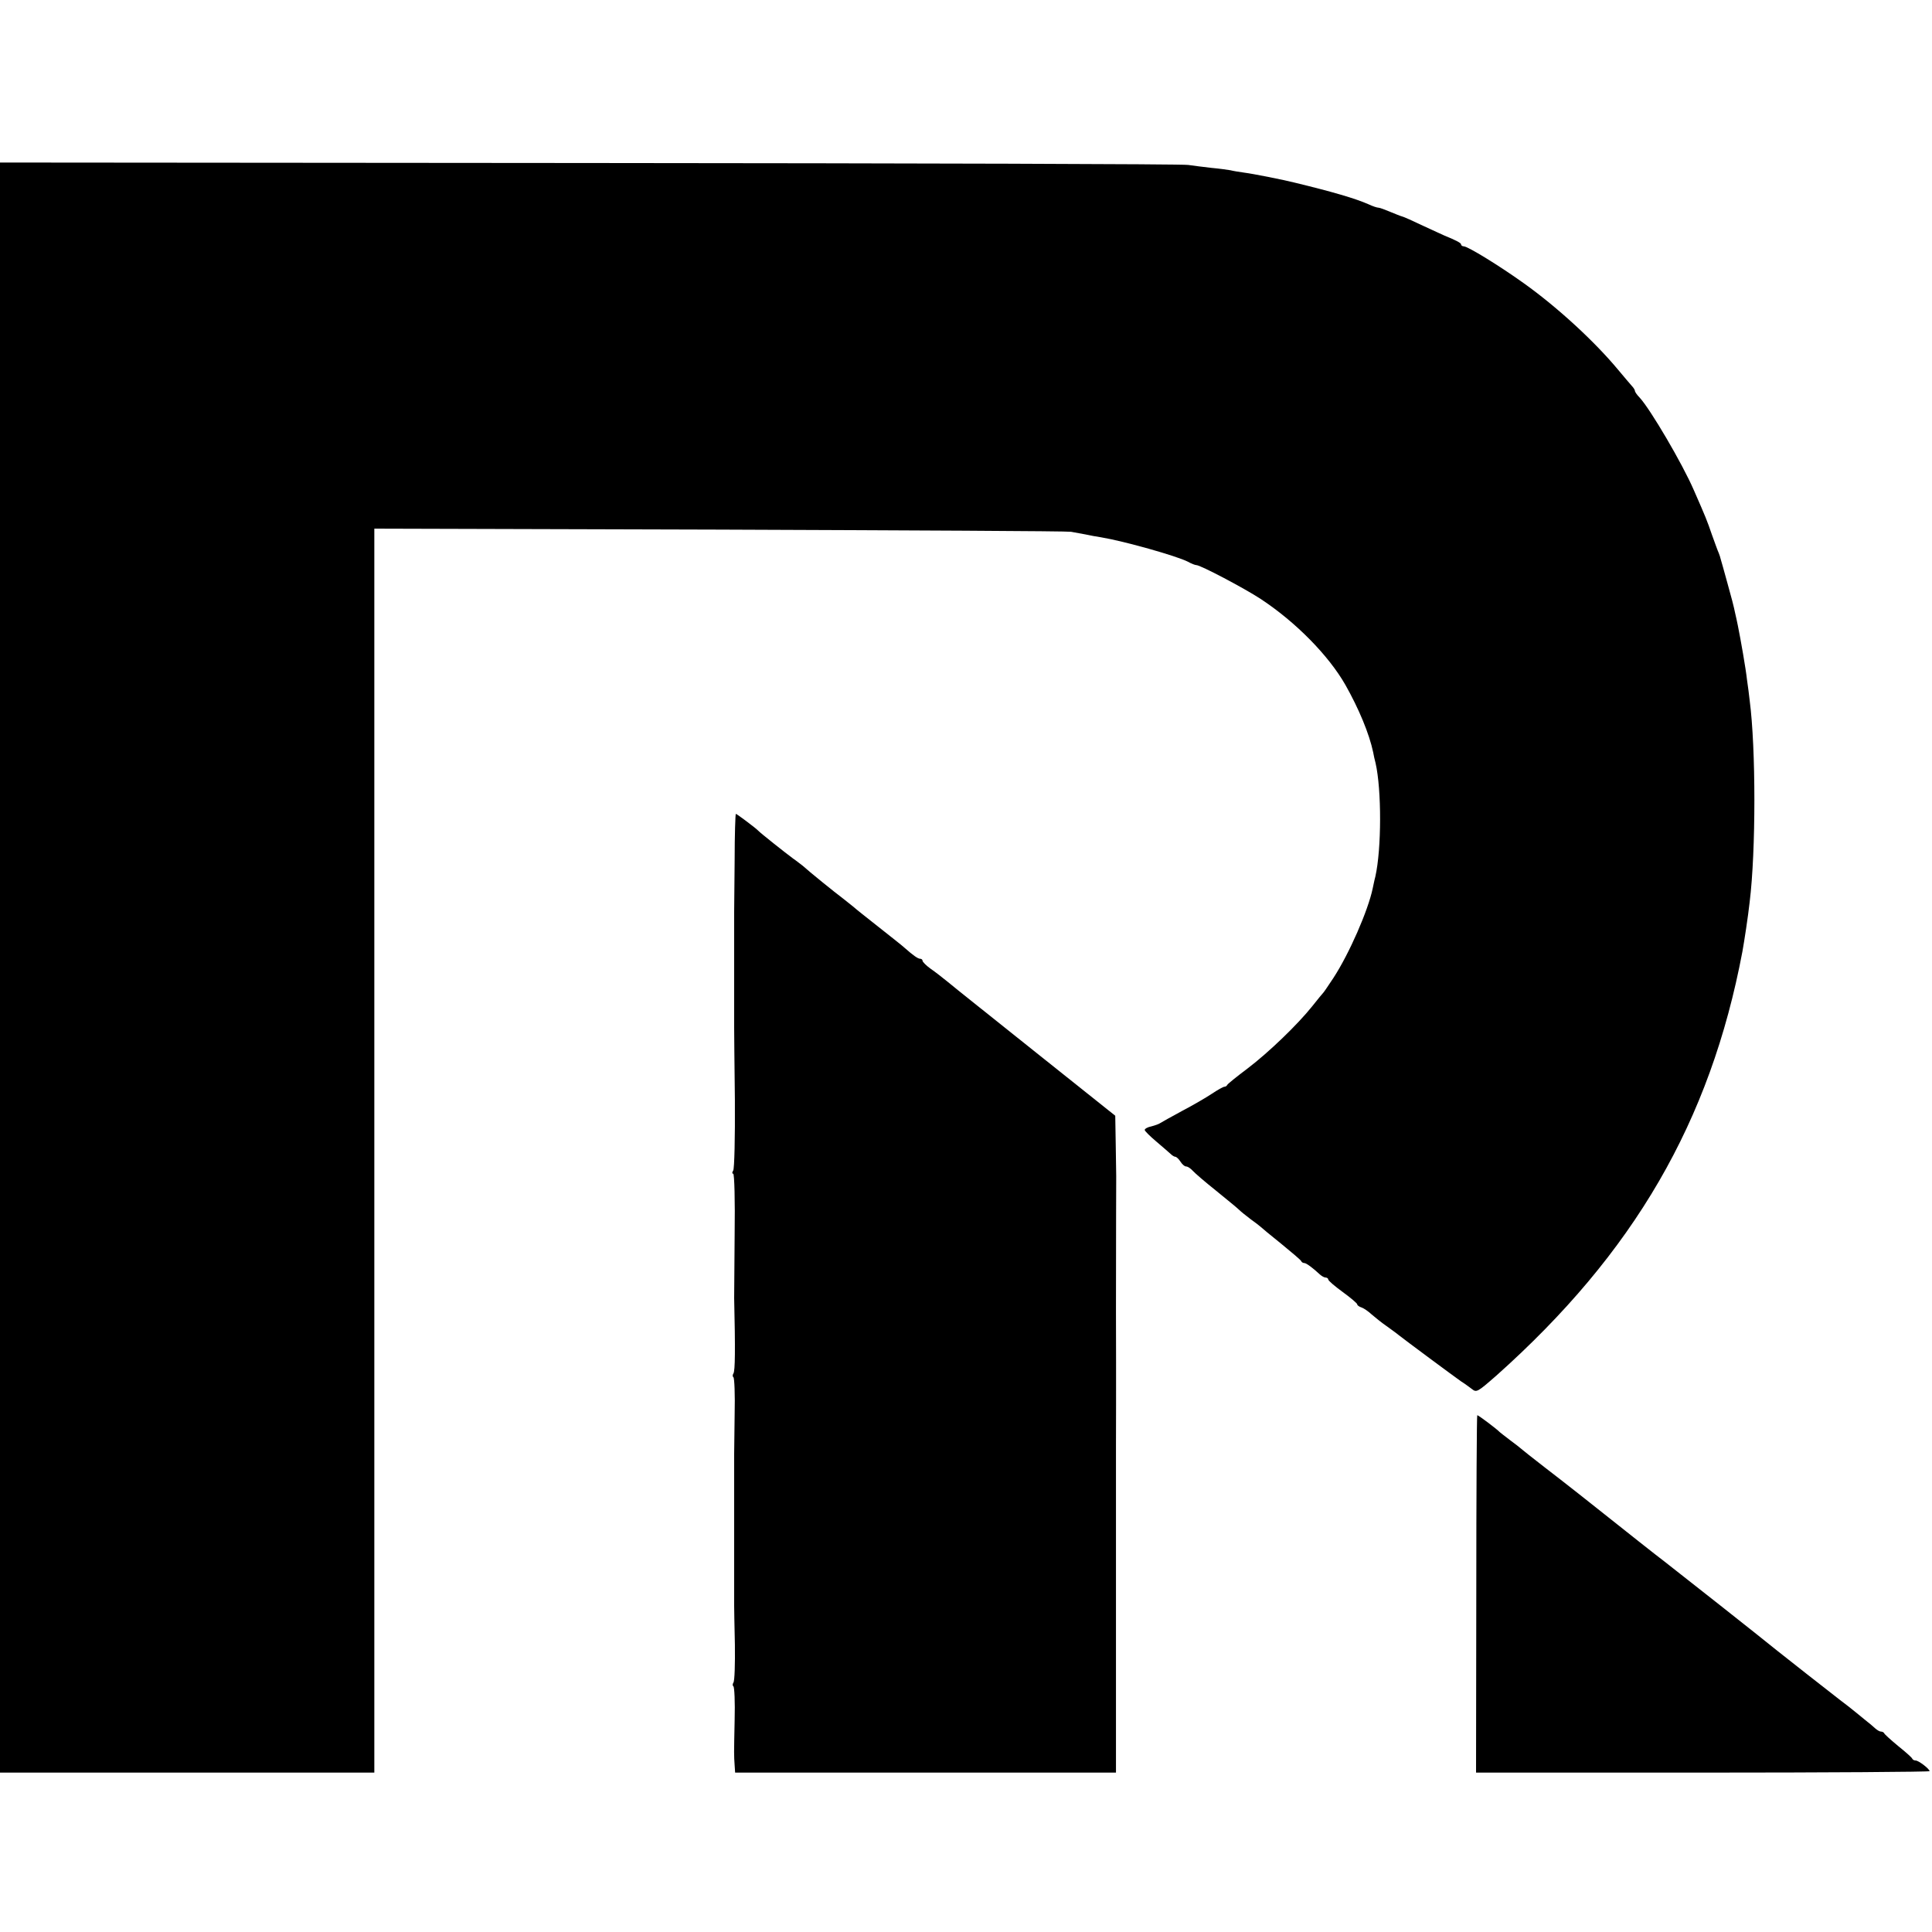
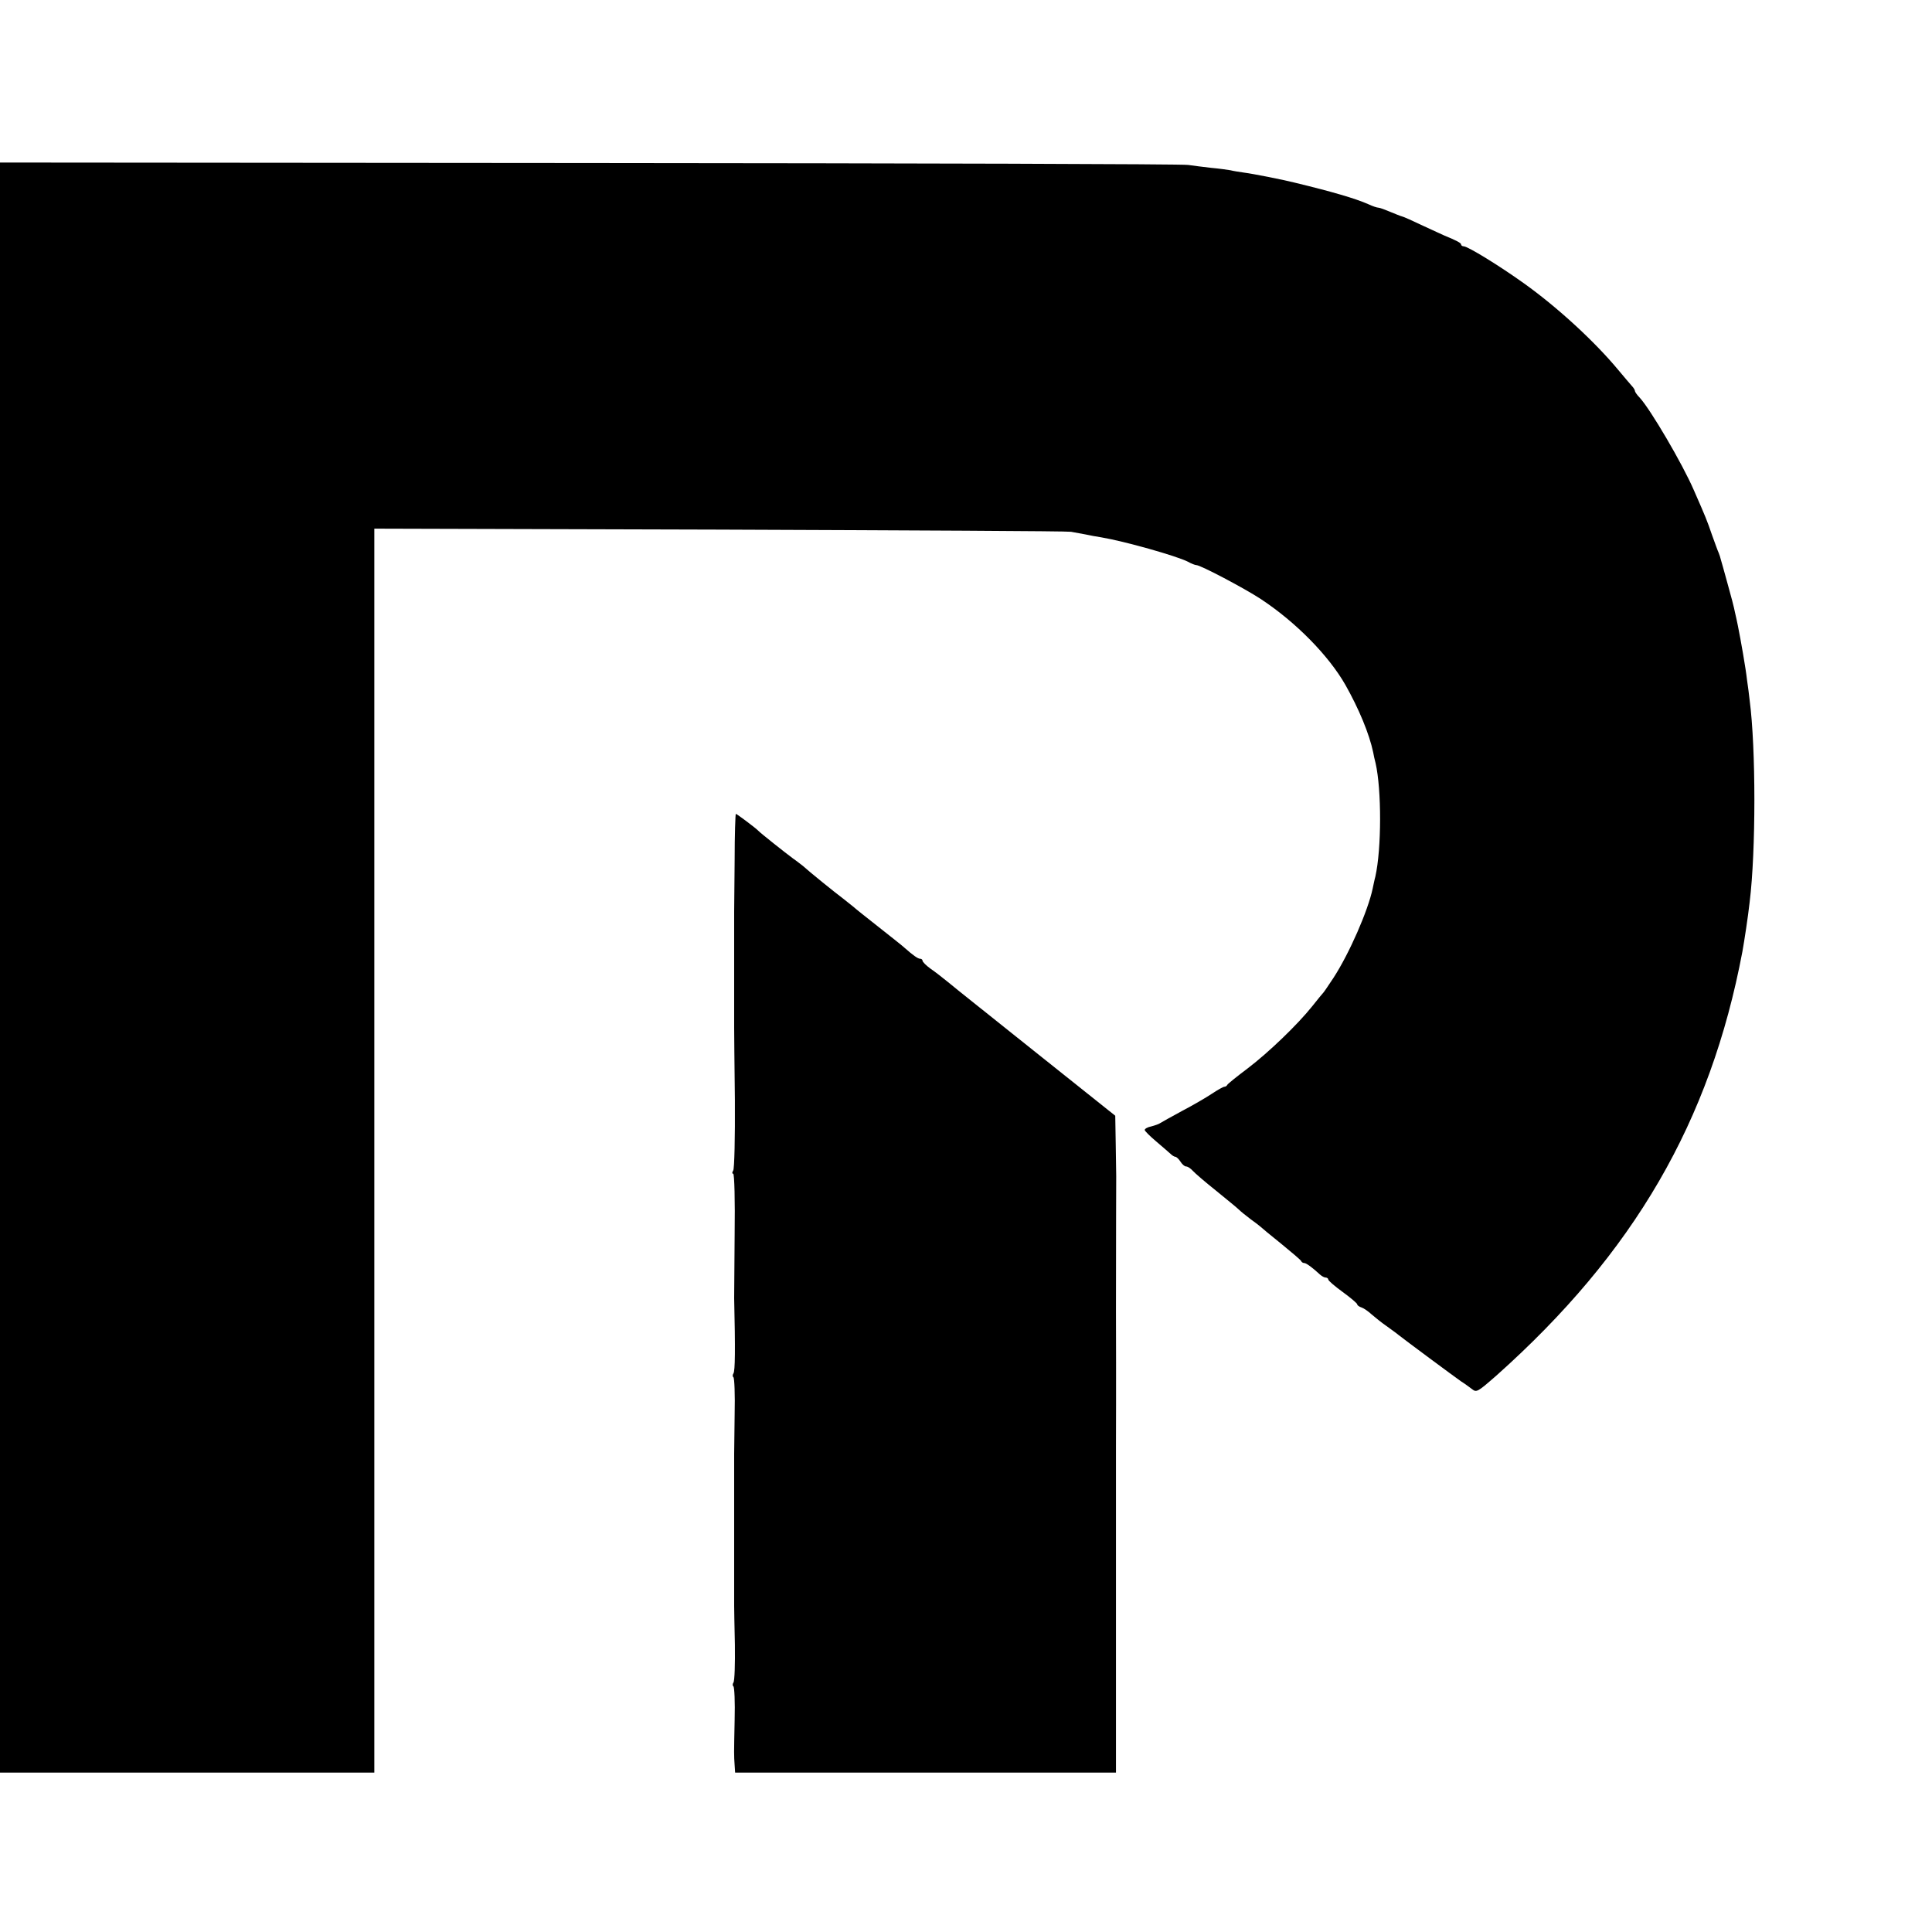
<svg xmlns="http://www.w3.org/2000/svg" version="1.0" width="800pt" height="800pt" viewBox="0 0 800 800" preserveAspectRatio="xMidYMid meet">
  <g transform="translate(0,800) scale(0.1,-0.1)" fill="#000000" stroke="none">
    <path d="M0 3994 l0 -3334 775 0 775 0 0 2575 0 2576 1428 -4 c785 -3 1441 -6 1457 -9 17 -3 44 -8 60 -11 17 -4 46 -9 65 -12 96 -16 312 -77 359 -101 14 -8 30 -14 35 -14 17 0 199 -96 266 -140 146 -96 282 -235 351 -356 56 -99 99 -203 115 -279 2 -11 6 -31 10 -45 25 -110 25 -354 -1 -470 -4 -14 -8 -36 -11 -49 -19 -91 -97 -270 -163 -371 -20 -30 -38 -57 -41 -60 -3 -3 -23 -27 -45 -55 -62 -78 -183 -194 -270 -260 -44 -33 -81 -63 -83 -67 -2 -5 -8 -8 -12 -8 -5 0 -28 -13 -52 -29 -24 -16 -79 -48 -123 -71 -44 -24 -84 -46 -90 -50 -5 -4 -22 -10 -37 -14 -16 -3 -28 -10 -28 -15 0 -4 21 -25 47 -47 25 -21 52 -45 59 -51 7 -7 16 -13 21 -13 4 0 14 -9 21 -20 7 -11 17 -20 23 -20 7 0 19 -8 28 -18 9 -10 52 -47 96 -82 44 -36 86 -70 93 -77 8 -8 30 -26 50 -41 21 -15 39 -29 42 -32 3 -3 41 -35 85 -70 44 -36 82 -68 83 -72 2 -5 8 -8 13 -8 8 0 35 -20 64 -47 8 -7 18 -13 24 -13 6 0 11 -4 11 -8 0 -5 27 -28 60 -52 33 -24 60 -47 60 -51 0 -4 8 -10 18 -13 9 -3 28 -16 42 -29 14 -12 41 -34 60 -47 19 -14 42 -30 50 -37 21 -17 234 -175 260 -193 13 -8 32 -22 44 -31 20 -16 23 -14 101 54 571 509 887 1053 1020 1757 8 45 23 142 30 205 26 212 26 636 0 835 -2 19 -7 58 -11 85 -5 46 -26 166 -38 225 -3 14 -8 39 -12 55 -3 17 -17 71 -31 120 -14 50 -26 95 -28 100 -1 6 -5 17 -8 25 -4 8 -16 42 -28 75 -21 61 -25 71 -75 185 -48 111 -180 335 -224 383 -11 11 -20 24 -20 28 0 4 -6 14 -13 21 -6 7 -32 37 -56 66 -97 117 -251 259 -391 359 -99 71 -232 153 -249 153 -6 0 -11 4 -11 8 0 6 -19 16 -70 37 -3 1 -41 19 -85 39 -44 21 -84 39 -90 40 -5 1 -27 10 -49 19 -21 9 -43 17 -48 17 -6 0 -24 6 -41 14 -54 24 -150 52 -307 90 -43 11 -174 37 -207 41 -21 3 -47 7 -58 10 -11 2 -47 7 -80 10 -33 4 -76 9 -95 12 -19 4 -1134 7 -2477 8 l-2443 2 0 -3333z" />
    <path d="M3042 4438 c-1 -106 -2 -202 -2 -213 0 -42 0 -311 0 -320 0 -5 0 -39 0 -75 0 -36 0 -74 0 -85 0 -11 1 -146 3 -300 1 -154 -2 -286 -7 -292 -5 -8 -5 -13 0 -13 5 0 8 -113 6 -252 -1 -139 -2 -257 -2 -263 5 -214 4 -302 -3 -312 -4 -6 -4 -13 0 -16 4 -3 7 -72 5 -154 -1 -81 -2 -155 -2 -163 0 -16 0 -298 0 -315 0 -10 0 -284 0 -315 0 -8 1 -80 3 -160 1 -80 -1 -150 -6 -157 -4 -6 -4 -13 0 -16 4 -3 7 -65 5 -139 -3 -145 -3 -144 0 -188 l2 -30 788 0 789 0 0 188 c0 103 0 194 0 202 0 8 0 116 0 240 0 124 0 232 0 240 0 8 0 116 0 240 0 124 0 232 0 240 0 8 1 260 0 560 0 300 1 552 1 560 0 8 -1 68 -2 132 l-2 118 -326 260 c-180 144 -345 275 -366 293 -22 18 -54 43 -73 56 -18 13 -33 28 -33 33 0 4 -4 8 -10 8 -9 0 -29 14 -64 45 -6 6 -54 44 -106 85 -52 41 -100 79 -106 85 -6 5 -26 21 -44 35 -31 23 -141 112 -166 135 -7 5 -24 19 -40 30 -30 22 -136 106 -144 115 -9 10 -89 70 -93 70 -2 0 -5 -87 -5 -192z" />
-     <path d="M6113 1400 l-1 -740 939 0 c517 0 939 3 939 6 0 9 -44 43 -57 44 -6 0 -13 3 -15 8 -1 4 -28 28 -58 52 -30 25 -56 48 -58 53 -2 4 -8 7 -14 7 -5 0 -15 6 -23 13 -7 6 -21 19 -32 27 -10 8 -32 26 -49 40 -17 14 -45 36 -64 50 -38 29 -235 184 -265 208 -32 27 -435 345 -464 367 -22 16 -182 143 -231 182 -51 41 -188 149 -265 208 -49 38 -92 72 -95 75 -3 3 -23 19 -45 35 -22 17 -42 32 -45 35 -11 12 -88 70 -93 70 -2 0 -4 -333 -4 -740z" />
  </g>
</svg>